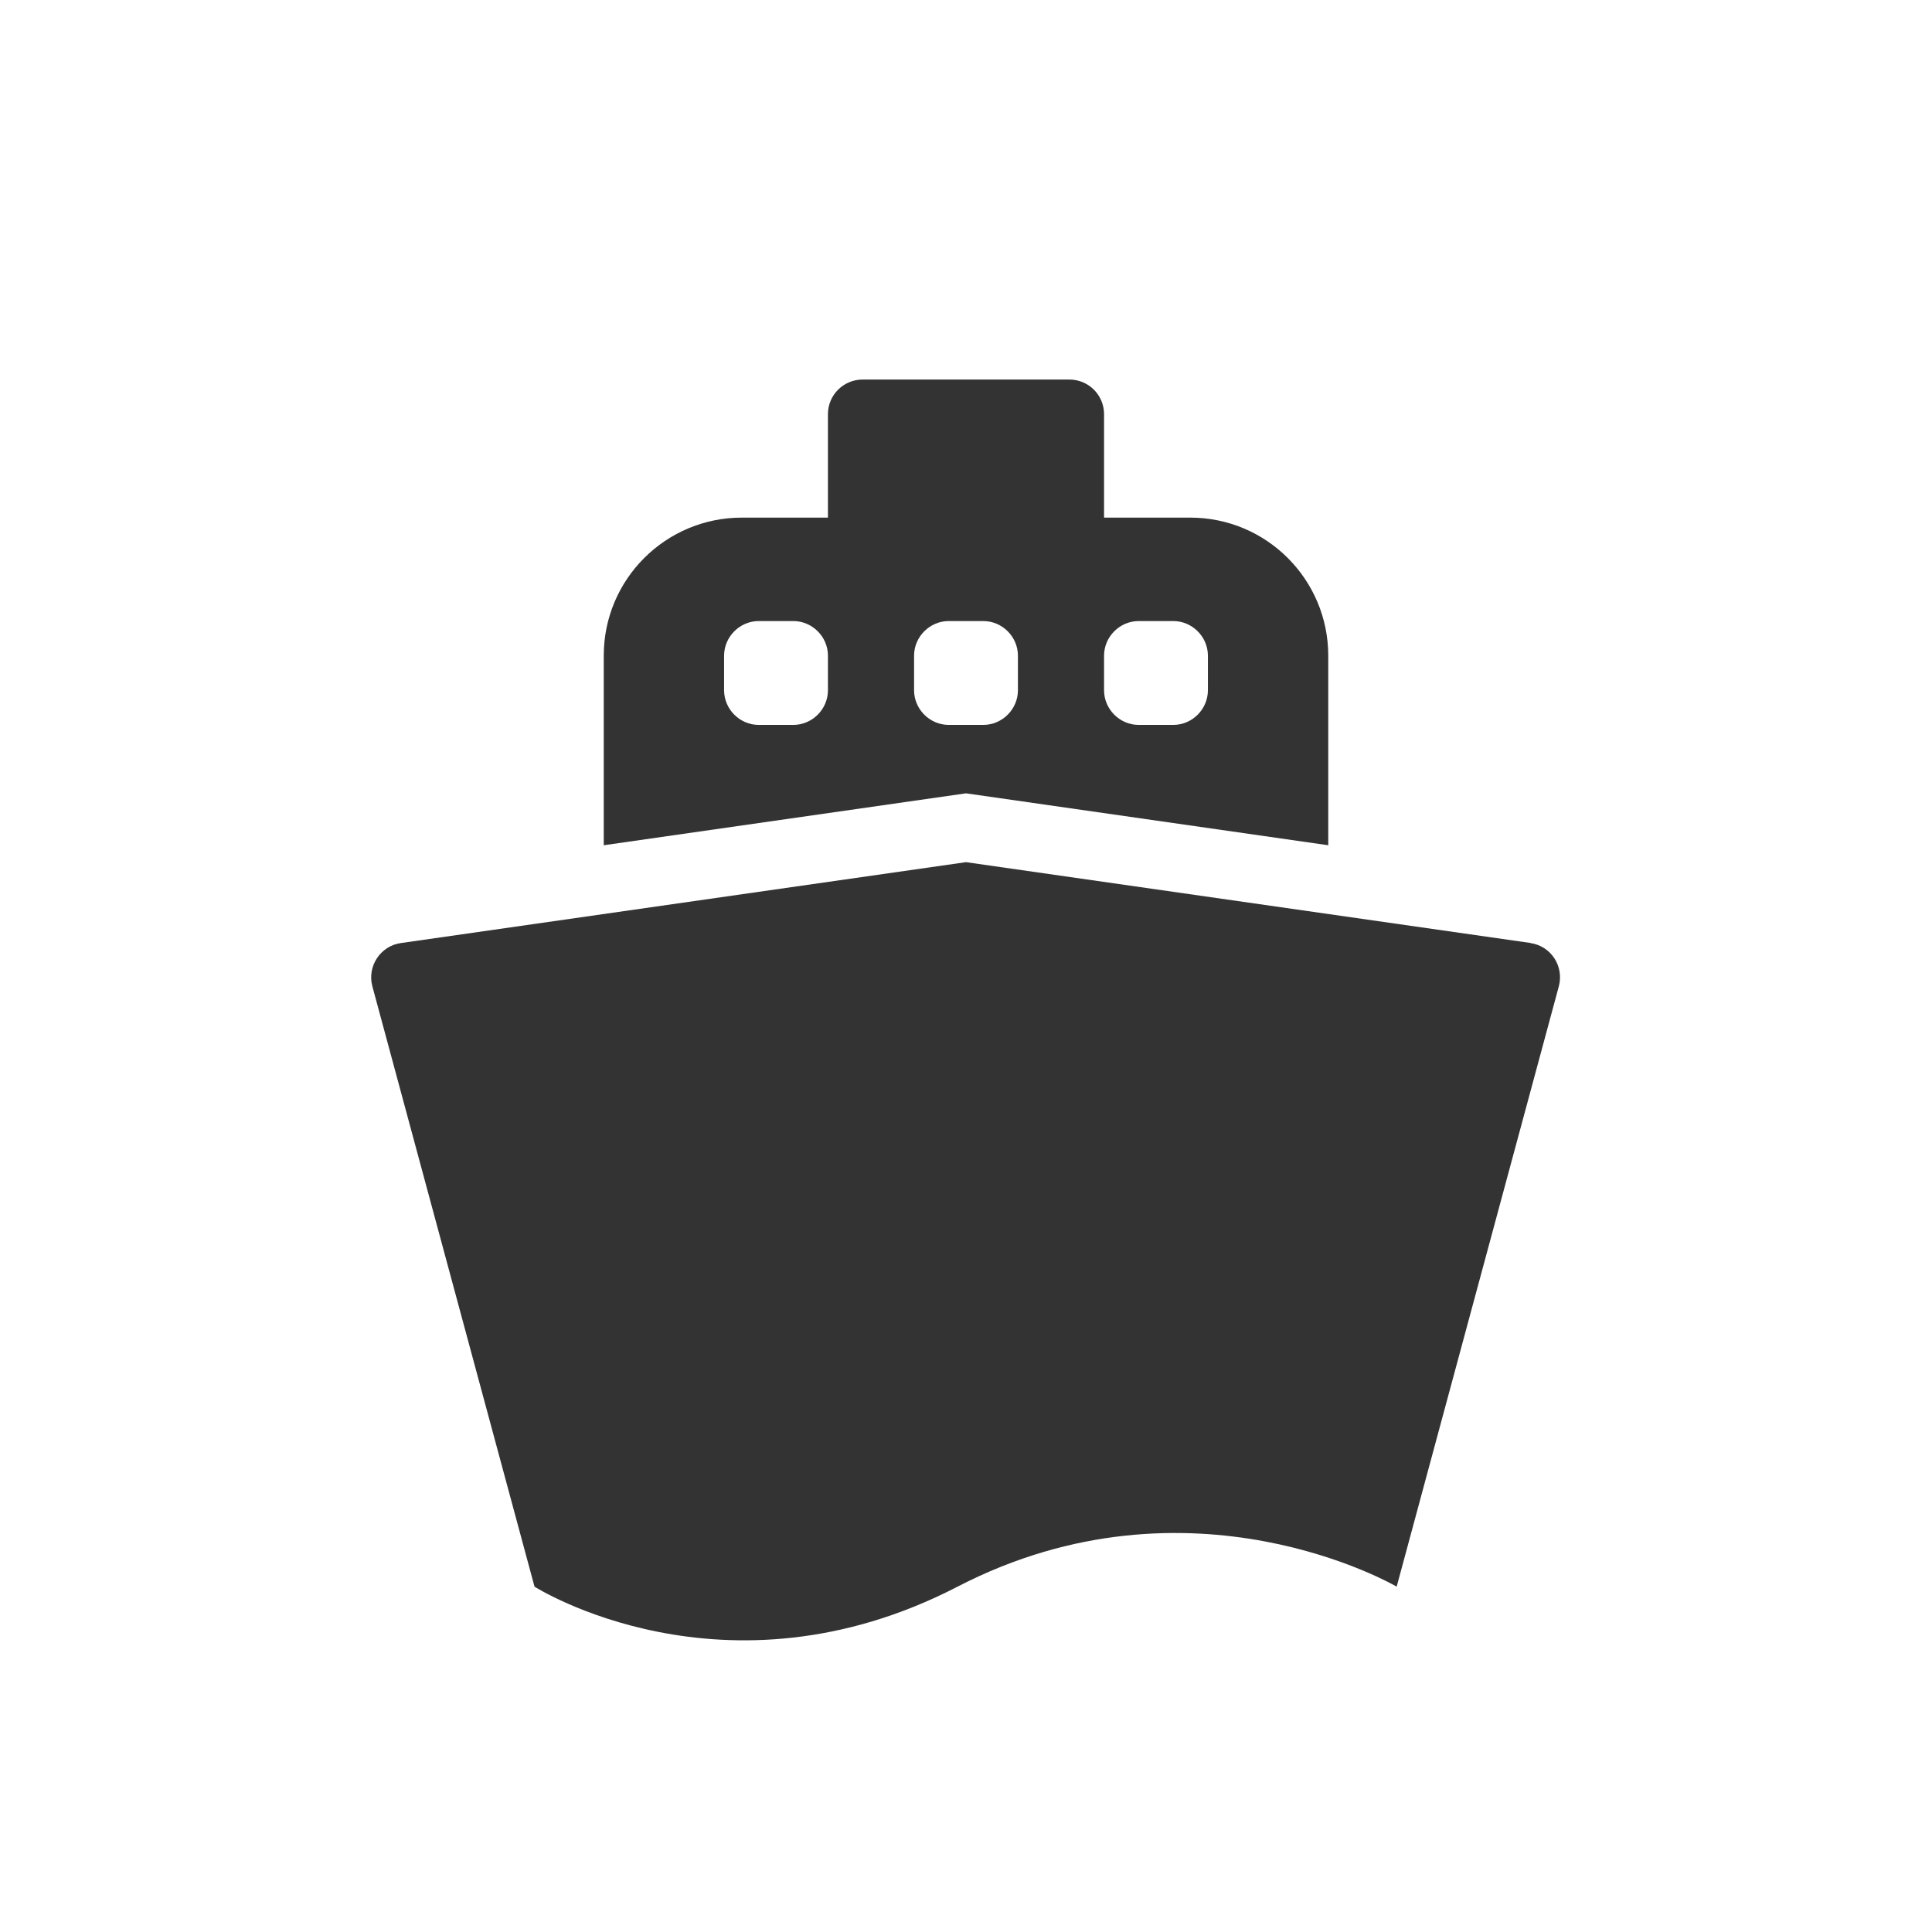
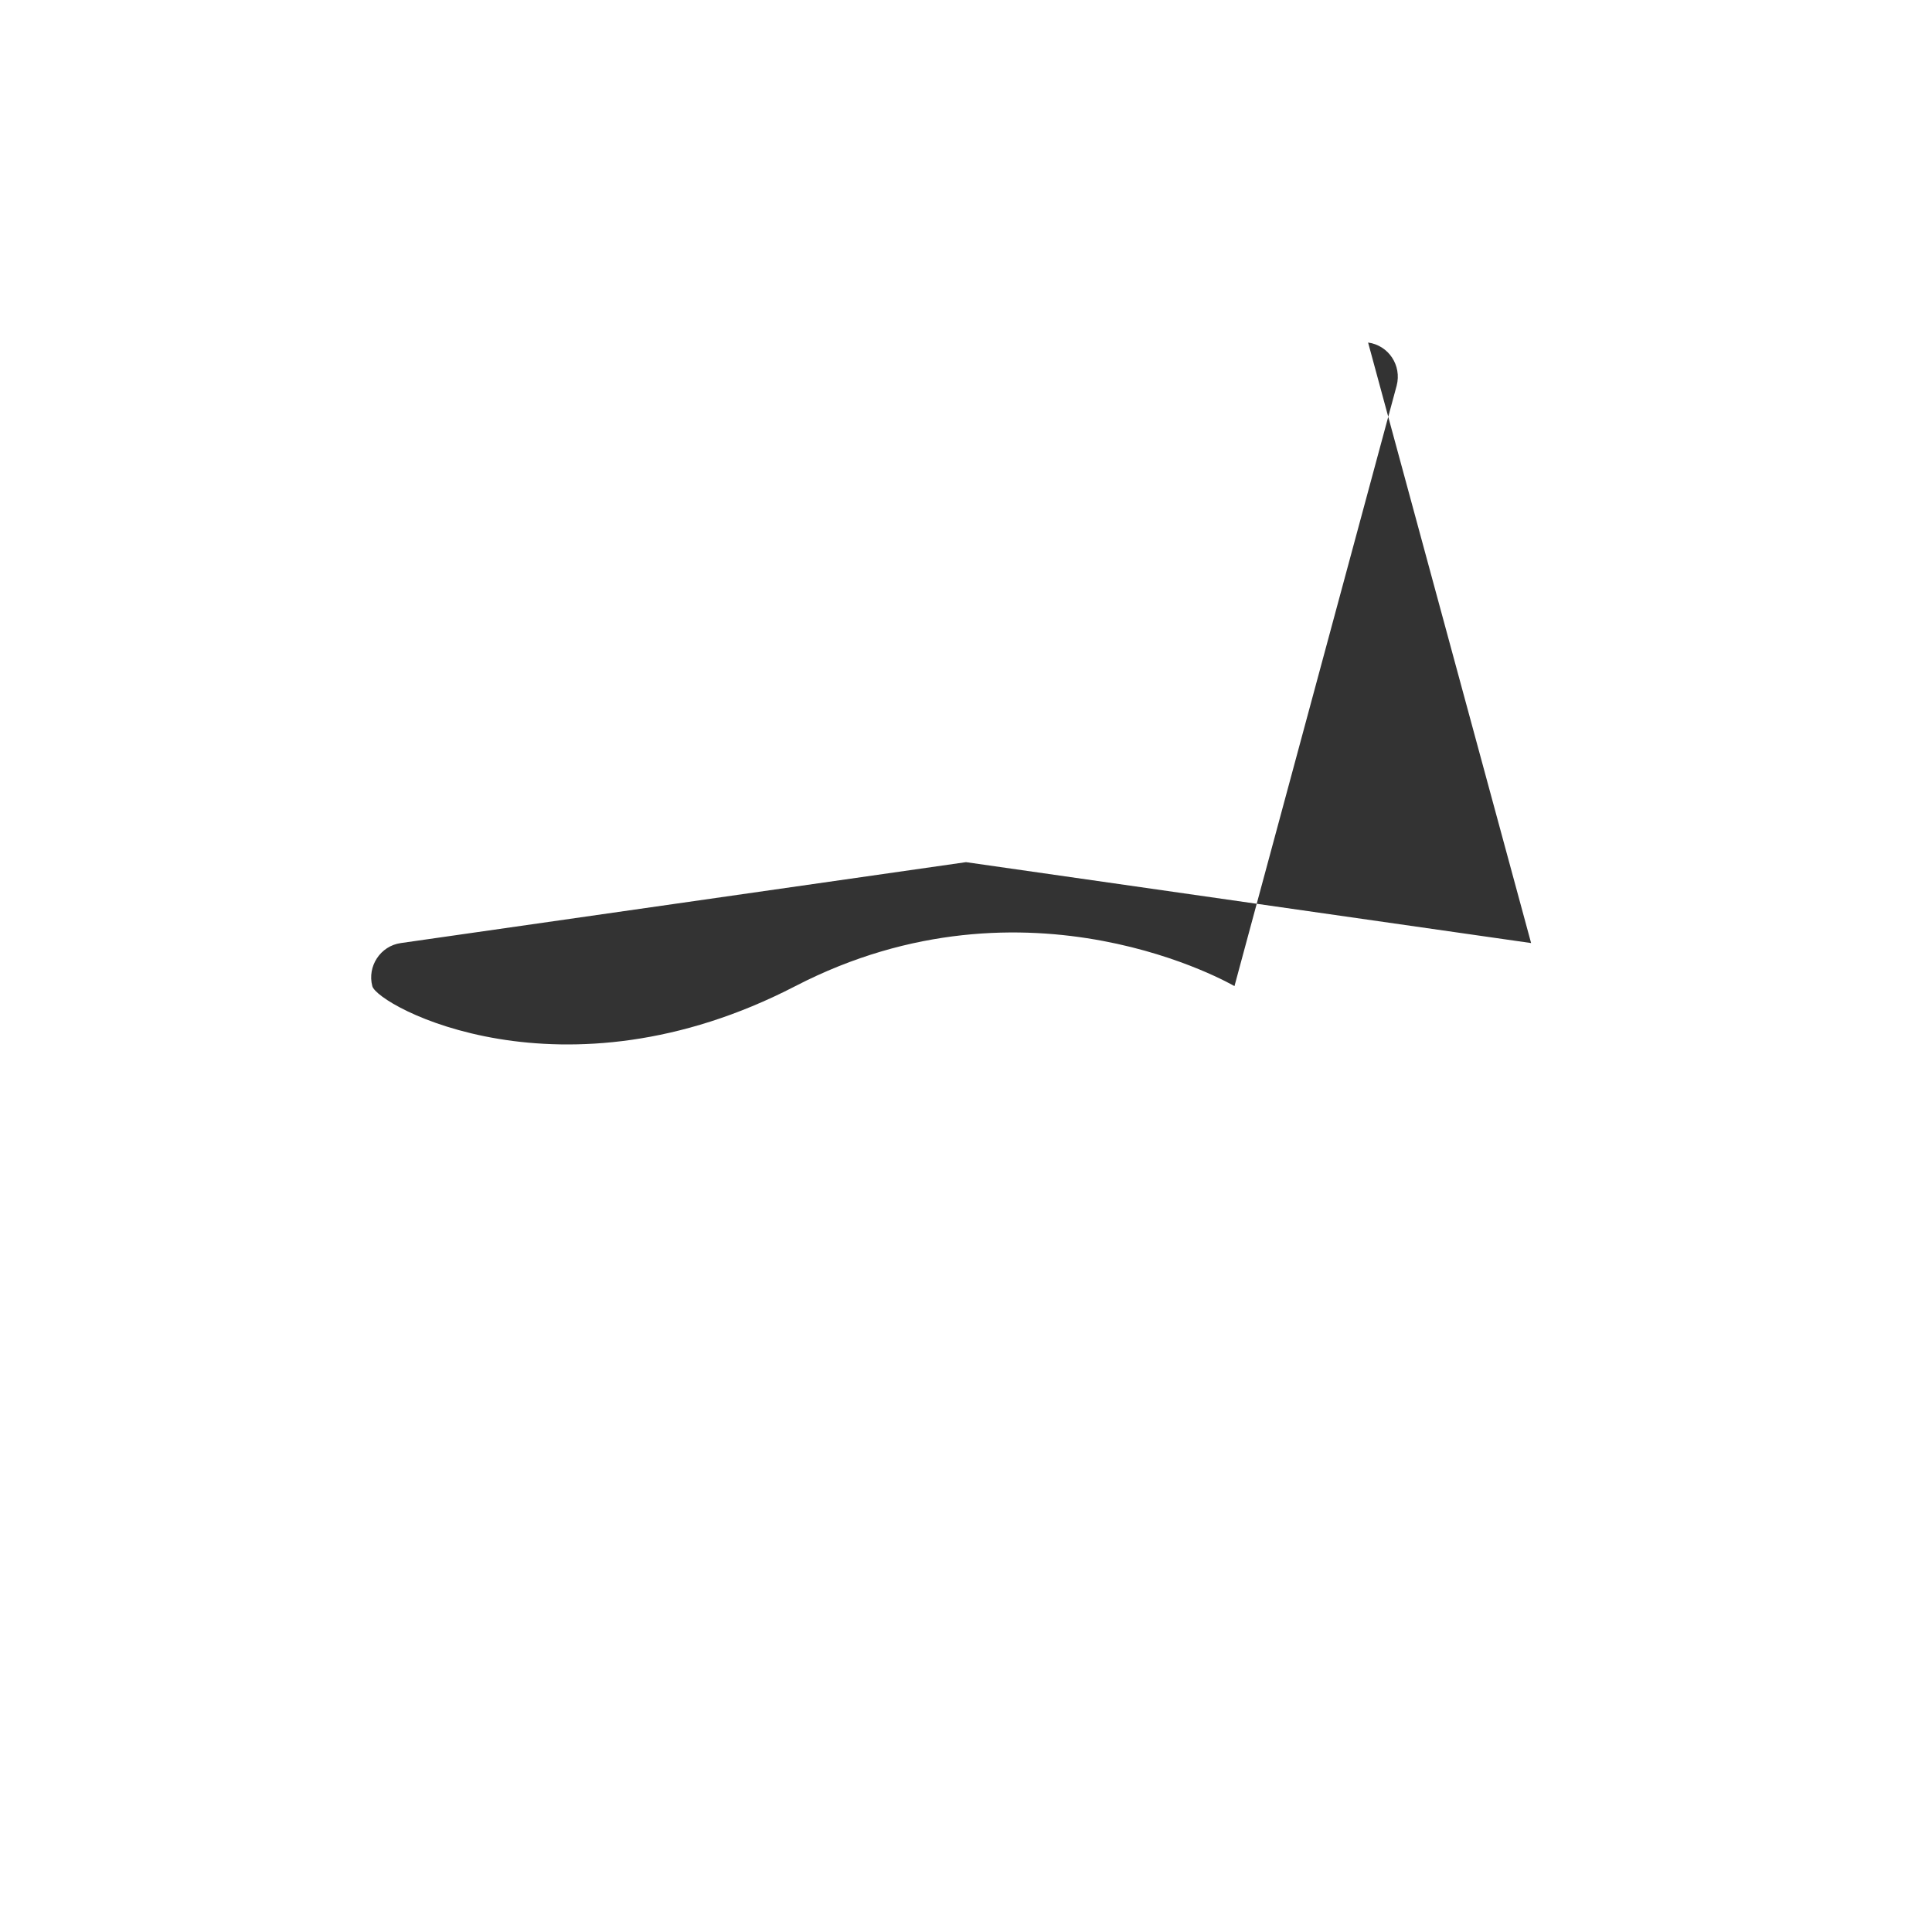
<svg xmlns="http://www.w3.org/2000/svg" id="b" width="48" height="48" viewBox="0 0 48 48">
  <defs>
    <style>.d{fill:#333;}</style>
  </defs>
  <g id="c">
-     <path class="d" d="m38.04,23.43l-14.04-2.01-14.04,2.01c-.51.07-.84.58-.71,1.07l4.03,14.92s4.71,3,10.51,0,10.91,0,10.91,0l4.03-14.92c.13-.5-.2-1-.71-1.07Z" />
-     <path class="d" d="m33,21v-4.71c0-1.89-1.53-3.43-3.43-3.43h-2.14v-2.57c0-.47-.38-.86-.86-.86h-5.14c-.47,0-.86.38-.86.86v2.57h-2.14c-1.89,0-3.43,1.53-3.43,3.43v4.71l9-1.29,9,1.29Zm-5.57-4.71c0-.47.39-.86.86-.86h.86c.47,0,.86.39.86.86v.86c0,.47-.39.86-.86.86h-.86c-.47,0-.86-.39-.86-.86v-.86Zm-6.86.86c0,.47-.39.86-.86.86h-.86c-.47,0-.86-.39-.86-.86v-.86c0-.47.39-.86.86-.86h.86c.47,0,.86.39.86.86v.86Zm2.14,0v-.86c0-.47.39-.86.86-.86h.86c.47,0,.86.39.86.86v.86c0,.47-.39.86-.86.86h-.86c-.47,0-.86-.39-.86-.86Z" />
+     <path class="d" d="m38.04,23.43l-14.04-2.01-14.04,2.01c-.51.07-.84.58-.71,1.07s4.71,3,10.51,0,10.91,0,10.91,0l4.03-14.92c.13-.5-.2-1-.71-1.07Z" />
  </g>
</svg>